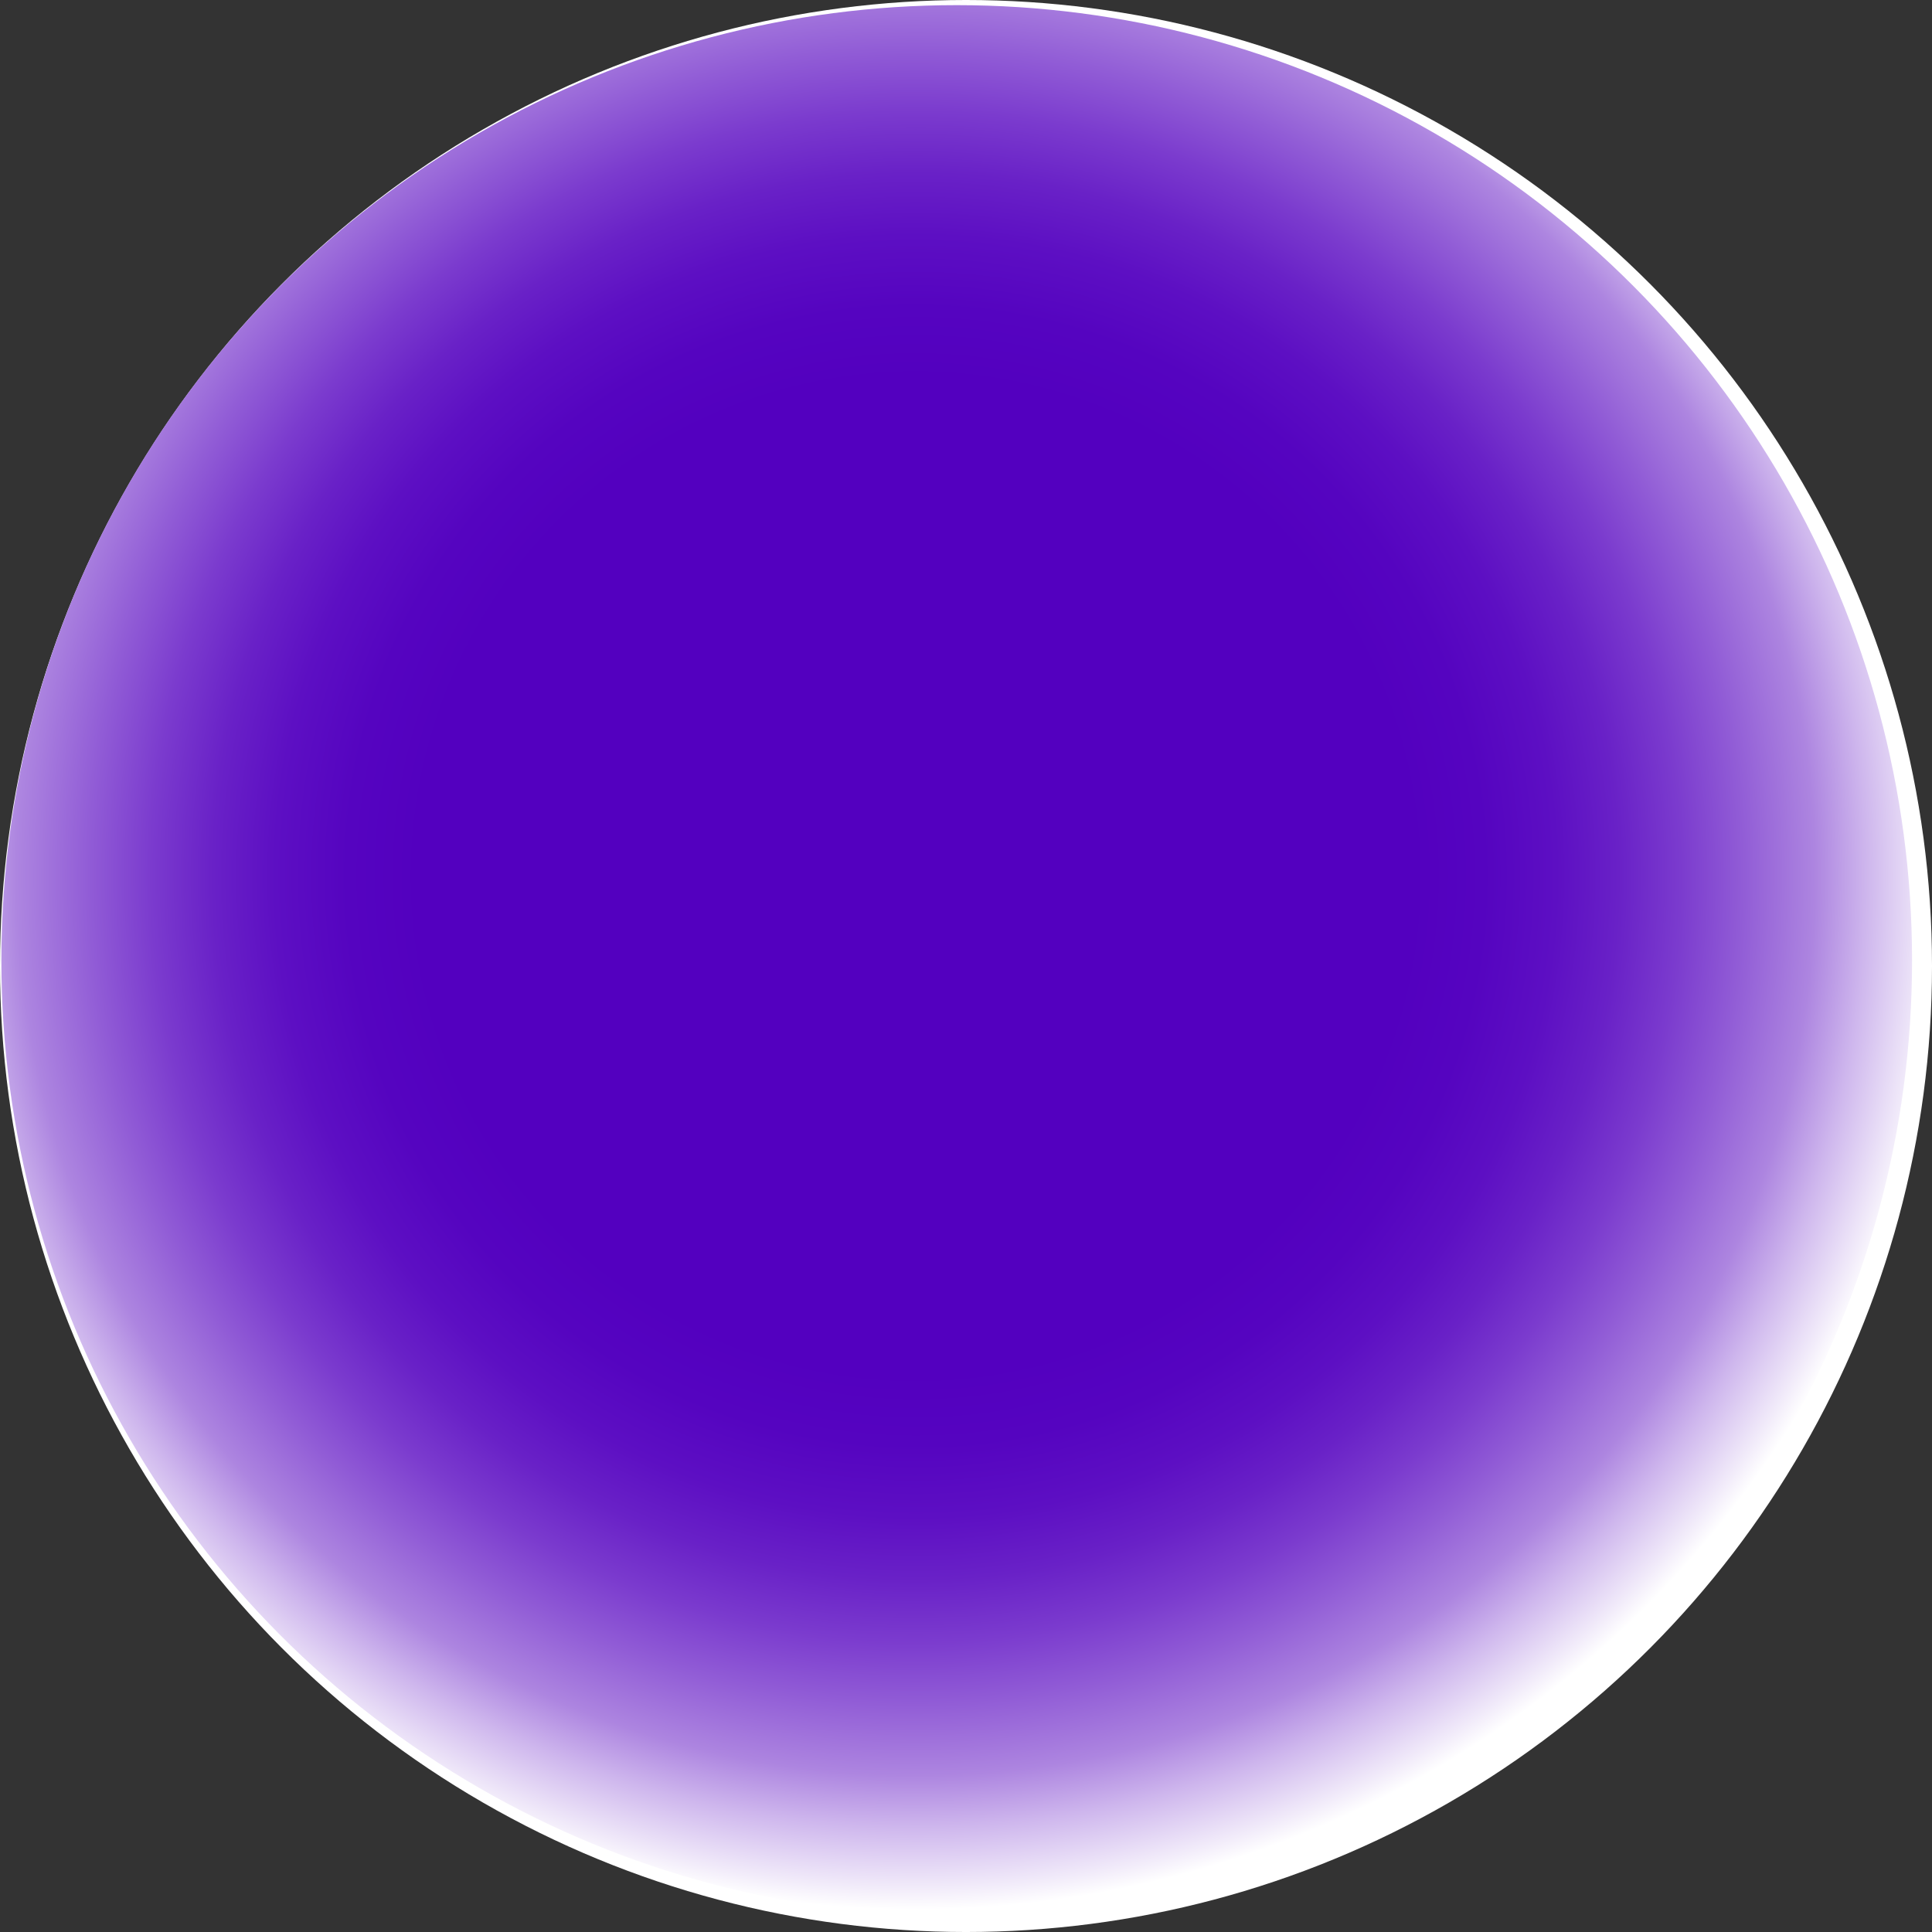
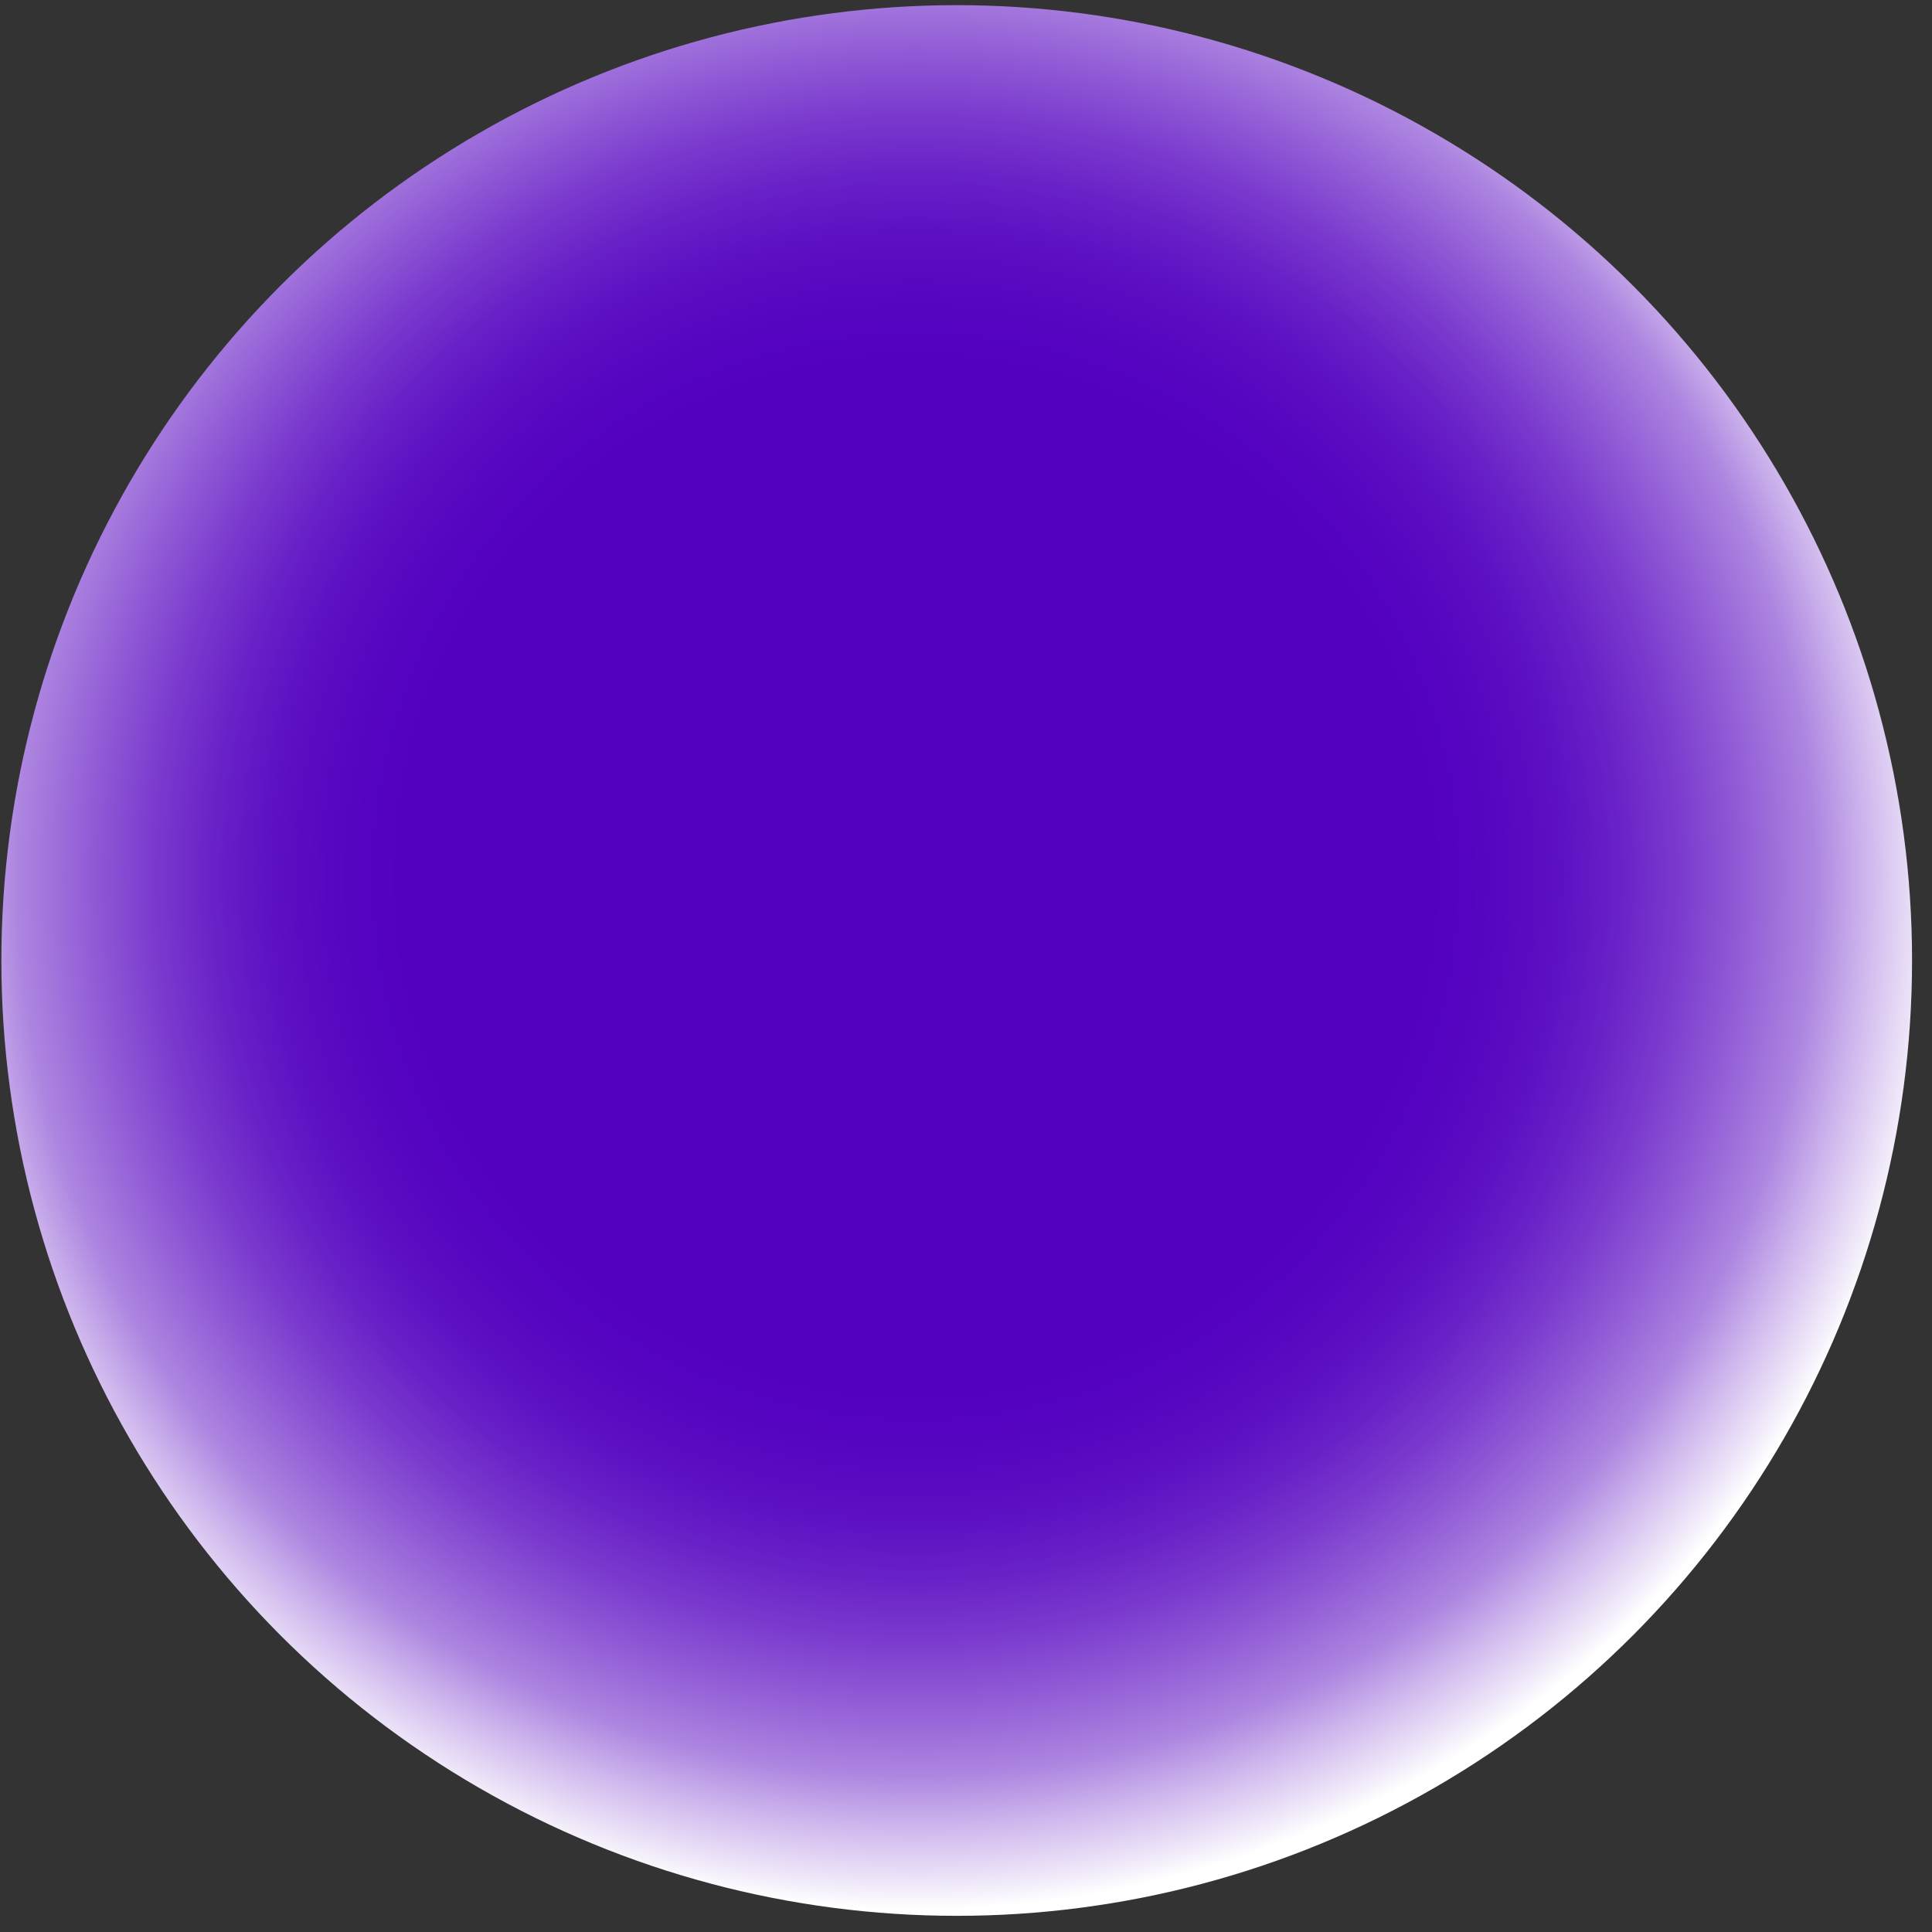
<svg xmlns="http://www.w3.org/2000/svg" viewBox="0 0 2809.95 2809.95">
  <rect x="0" y="0" width="2809.95" height="2809.95" fill="#333333" stroke="none" />
  <defs>
    <style>.a{fill:#fff;}.b{fill:url(#a);}</style>
    <radialGradient id="a" cx="1331.87" cy="1274.38" r="1502.85" gradientUnits="userSpaceOnUse">
      <stop offset="0.48" stop-color="#5300bf" />
      <stop offset="0.55" stop-color="#5504c0" />
      <stop offset="0.62" stop-color="#5d0fc3" />
      <stop offset="0.68" stop-color="#6921c7" />
      <stop offset="0.74" stop-color="#7b3bce" />
      <stop offset="0.8" stop-color="#915cd6" />
      <stop offset="0.87" stop-color="#ad85e0" />
      <stop offset="0.92" stop-color="#ceb6ed" />
      <stop offset="0.98" stop-color="#f2ecfa" />
      <stop offset="1" stop-color="#fff" />
    </radialGradient>
  </defs>
-   <circle class="a" cx="1404.98" cy="1404.98" r="1404.98" />
  <circle class="b" cx="1391.47" cy="1396.96" r="1389.47" />
</svg>